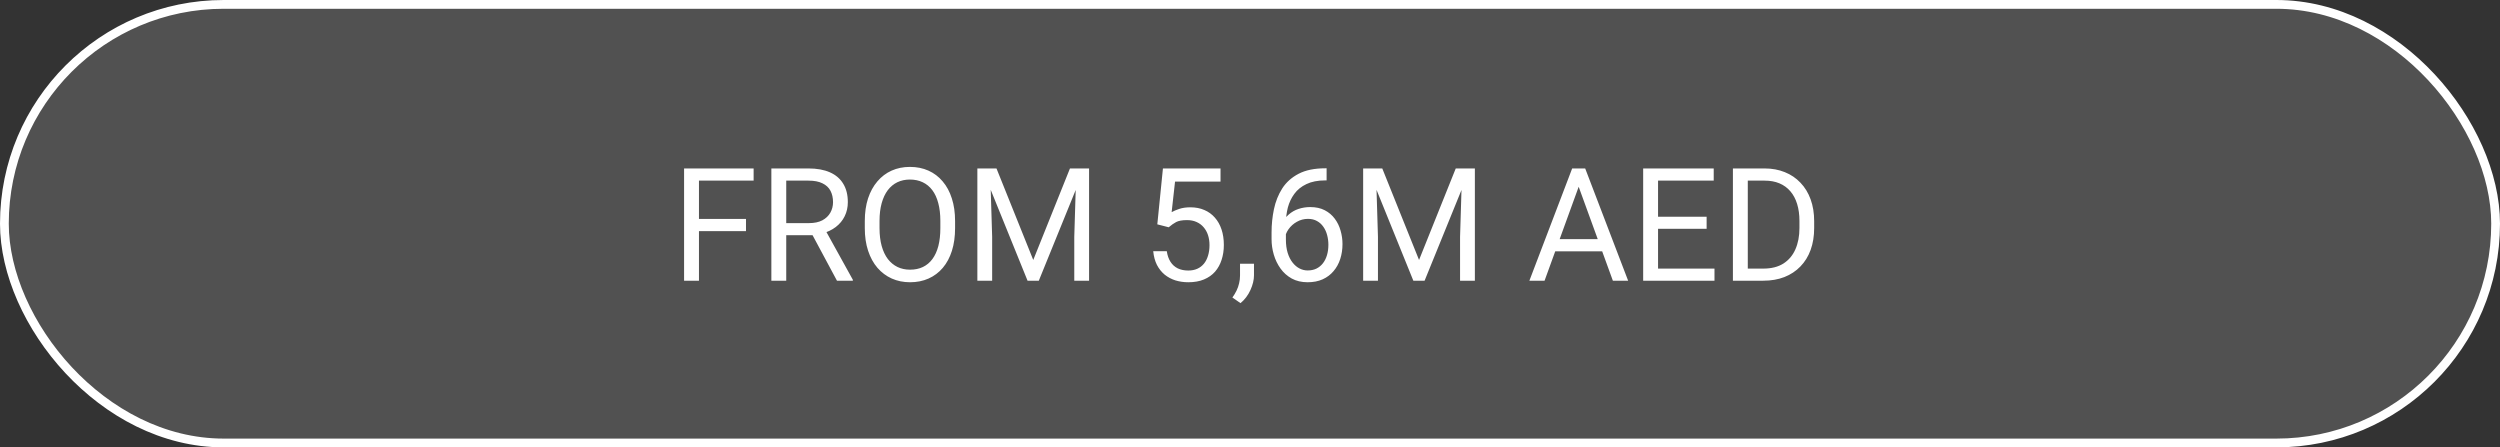
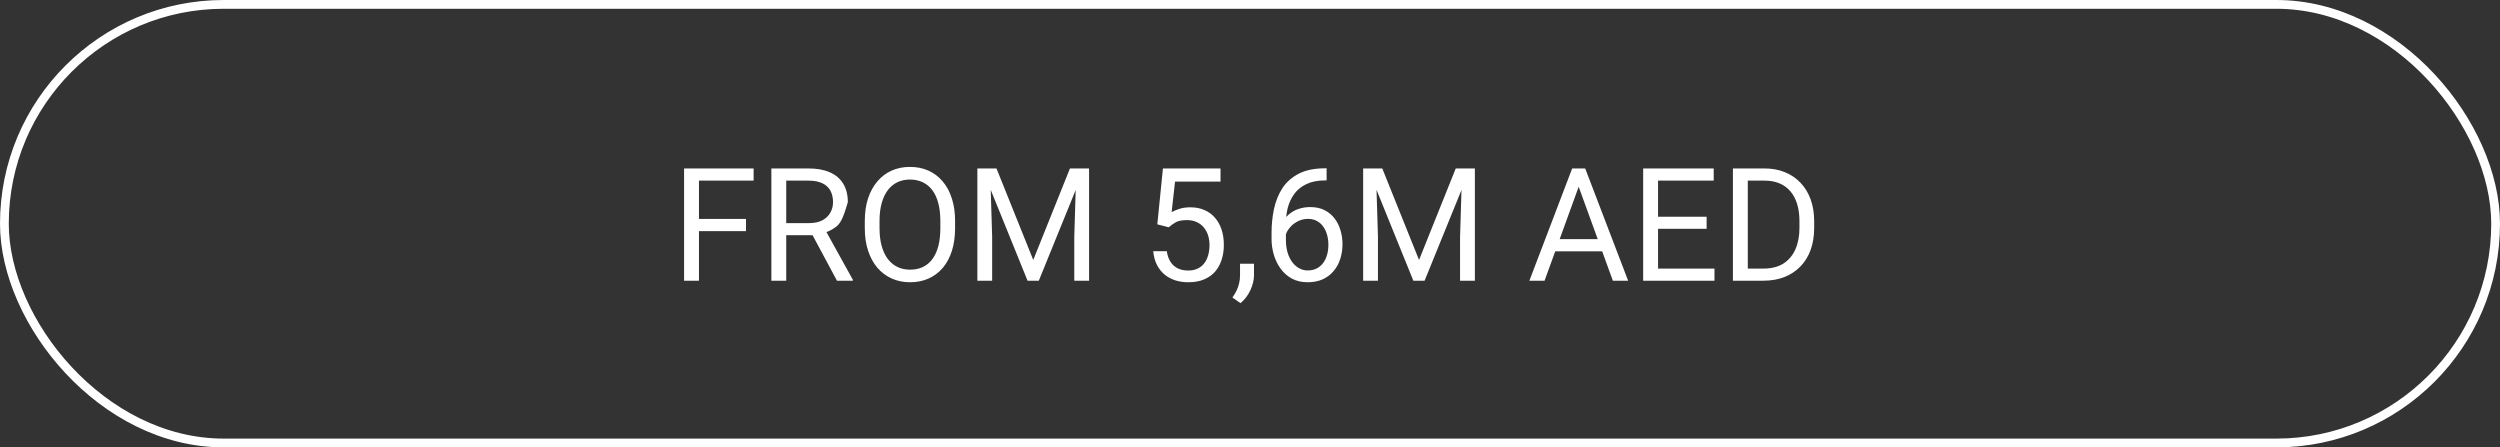
<svg xmlns="http://www.w3.org/2000/svg" width="285" height="51" viewBox="0 0 285 51" fill="none">
  <rect x="0" y="0" width="285" height="51" fill="#333333" stroke="none" />
-   <rect x="0.5" y="0.5" width="284" height="50" rx="25" fill="white" fill-opacity="0.15" />
  <rect x="0.5" y="0.5" width="284" height="50" rx="25" stroke="white" />
-   <path d="M79.682 19.203V32H77.985V19.203H79.682ZM85.043 24.96V26.349H79.312V24.96H85.043ZM85.913 19.203V20.592H79.312V19.203H85.913ZM87.935 19.203H92.171C93.132 19.203 93.943 19.35 94.606 19.643C95.273 19.936 95.78 20.369 96.126 20.943C96.478 21.512 96.653 22.212 96.653 23.044C96.653 23.63 96.533 24.166 96.293 24.652C96.059 25.133 95.719 25.543 95.273 25.883C94.834 26.217 94.307 26.466 93.691 26.63L93.217 26.814H89.235L89.218 25.435H92.224C92.833 25.435 93.34 25.329 93.744 25.118C94.148 24.901 94.453 24.611 94.658 24.248C94.863 23.885 94.966 23.483 94.966 23.044C94.966 22.552 94.869 22.121 94.676 21.752C94.482 21.383 94.178 21.099 93.762 20.899C93.352 20.694 92.821 20.592 92.171 20.592H89.631V32H87.935V19.203ZM95.414 32L92.303 26.199L94.069 26.19L97.225 31.895V32H95.414ZM108.879 25.197V26.006C108.879 26.967 108.759 27.828 108.519 28.59C108.278 29.352 107.933 29.999 107.481 30.532C107.03 31.065 106.488 31.473 105.855 31.754C105.229 32.035 104.525 32.176 103.746 32.176C102.99 32.176 102.296 32.035 101.663 31.754C101.036 31.473 100.491 31.065 100.028 30.532C99.571 29.999 99.217 29.352 98.965 28.59C98.713 27.828 98.587 26.967 98.587 26.006V25.197C98.587 24.236 98.71 23.378 98.956 22.622C99.208 21.86 99.562 21.213 100.02 20.68C100.477 20.141 101.019 19.73 101.646 19.449C102.278 19.168 102.973 19.027 103.729 19.027C104.508 19.027 105.211 19.168 105.838 19.449C106.471 19.73 107.013 20.141 107.464 20.68C107.921 21.213 108.27 21.86 108.51 22.622C108.756 23.378 108.879 24.236 108.879 25.197ZM107.2 26.006V25.18C107.2 24.418 107.121 23.744 106.963 23.158C106.811 22.572 106.585 22.08 106.286 21.682C105.987 21.283 105.621 20.981 105.188 20.776C104.76 20.571 104.273 20.469 103.729 20.469C103.201 20.469 102.724 20.571 102.296 20.776C101.874 20.981 101.511 21.283 101.206 21.682C100.907 22.08 100.676 22.572 100.512 23.158C100.348 23.744 100.266 24.418 100.266 25.18V26.006C100.266 26.773 100.348 27.453 100.512 28.045C100.676 28.631 100.91 29.126 101.215 29.53C101.525 29.929 101.892 30.23 102.313 30.436C102.741 30.641 103.219 30.743 103.746 30.743C104.297 30.743 104.786 30.641 105.214 30.436C105.642 30.23 106.002 29.929 106.295 29.53C106.594 29.126 106.819 28.631 106.972 28.045C107.124 27.453 107.2 26.773 107.2 26.006ZM111.955 19.203H113.599L117.791 29.636L121.975 19.203H123.627L118.424 32H117.141L111.955 19.203ZM111.419 19.203H112.869L113.106 27.008V32H111.419V19.203ZM122.704 19.203H124.154V32H122.467V27.008L122.704 19.203ZM133.233 25.909L131.933 25.575L132.574 19.203H139.14V20.706H133.954L133.567 24.186C133.802 24.052 134.098 23.926 134.455 23.809C134.818 23.691 135.234 23.633 135.703 23.633C136.295 23.633 136.825 23.735 137.294 23.94C137.763 24.14 138.161 24.427 138.489 24.802C138.823 25.177 139.078 25.628 139.254 26.155C139.43 26.683 139.518 27.271 139.518 27.922C139.518 28.537 139.433 29.102 139.263 29.618C139.099 30.134 138.85 30.585 138.516 30.972C138.182 31.352 137.76 31.648 137.25 31.859C136.746 32.07 136.151 32.176 135.466 32.176C134.95 32.176 134.461 32.105 133.998 31.965C133.541 31.818 133.131 31.599 132.768 31.306C132.41 31.007 132.117 30.638 131.889 30.198C131.666 29.753 131.525 29.231 131.467 28.634H133.014C133.084 29.114 133.225 29.519 133.436 29.847C133.646 30.175 133.922 30.424 134.262 30.594C134.607 30.758 135.009 30.84 135.466 30.84C135.853 30.84 136.195 30.773 136.494 30.638C136.793 30.503 137.045 30.31 137.25 30.058C137.455 29.806 137.61 29.501 137.716 29.144C137.827 28.786 137.883 28.385 137.883 27.939C137.883 27.535 137.827 27.16 137.716 26.814C137.604 26.469 137.438 26.167 137.215 25.909C136.998 25.651 136.731 25.452 136.415 25.311C136.099 25.165 135.735 25.092 135.325 25.092C134.78 25.092 134.367 25.165 134.086 25.311C133.811 25.458 133.526 25.657 133.233 25.909ZM142.954 30.066V31.376C142.954 31.909 142.819 32.472 142.55 33.063C142.28 33.661 141.902 34.159 141.416 34.558L140.493 33.916C140.681 33.658 140.839 33.395 140.968 33.125C141.097 32.861 141.193 32.586 141.258 32.299C141.328 32.018 141.363 31.719 141.363 31.402V30.066H142.954ZM151.093 19.186H151.233V20.565H151.093C150.231 20.565 149.511 20.706 148.931 20.987C148.351 21.263 147.891 21.635 147.551 22.104C147.211 22.566 146.965 23.088 146.812 23.668C146.666 24.248 146.593 24.837 146.593 25.435V27.315C146.593 27.884 146.66 28.388 146.795 28.827C146.93 29.261 147.114 29.627 147.349 29.926C147.583 30.225 147.847 30.45 148.14 30.602C148.438 30.755 148.749 30.831 149.071 30.831C149.446 30.831 149.78 30.761 150.073 30.62C150.366 30.474 150.612 30.271 150.812 30.014C151.017 29.75 151.172 29.439 151.277 29.082C151.383 28.725 151.436 28.332 151.436 27.904C151.436 27.523 151.389 27.157 151.295 26.806C151.201 26.448 151.058 26.132 150.864 25.856C150.671 25.575 150.428 25.355 150.135 25.197C149.848 25.033 149.505 24.951 149.106 24.951C148.655 24.951 148.233 25.062 147.841 25.285C147.454 25.502 147.135 25.789 146.883 26.146C146.637 26.498 146.496 26.882 146.461 27.298L145.6 27.289C145.682 26.633 145.834 26.073 146.057 25.61C146.285 25.142 146.566 24.761 146.9 24.468C147.24 24.169 147.618 23.952 148.034 23.817C148.456 23.677 148.901 23.606 149.37 23.606C150.009 23.606 150.56 23.727 151.022 23.967C151.485 24.207 151.866 24.529 152.165 24.934C152.464 25.332 152.684 25.783 152.824 26.287C152.971 26.785 153.044 27.298 153.044 27.825C153.044 28.429 152.959 28.994 152.789 29.521C152.619 30.049 152.364 30.512 152.024 30.91C151.69 31.309 151.277 31.619 150.785 31.842C150.293 32.065 149.722 32.176 149.071 32.176C148.38 32.176 147.776 32.035 147.261 31.754C146.745 31.467 146.317 31.086 145.978 30.611C145.638 30.137 145.383 29.609 145.213 29.029C145.043 28.449 144.958 27.86 144.958 27.263V26.498C144.958 25.596 145.049 24.711 145.23 23.844C145.412 22.977 145.726 22.191 146.171 21.488C146.622 20.785 147.246 20.226 148.043 19.81C148.84 19.394 149.856 19.186 151.093 19.186ZM155.936 19.203H157.579L161.771 29.636L165.955 19.203H167.607L162.404 32H161.121L155.936 19.203ZM155.399 19.203H156.85L157.087 27.008V32H155.399V19.203ZM166.685 19.203H168.135V32H166.447V27.008L166.685 19.203ZM180.316 20.337L176.08 32H174.349L179.227 19.203H180.343L180.316 20.337ZM183.867 32L179.622 20.337L179.596 19.203H180.712L185.607 32H183.867ZM183.647 27.263V28.651H176.458V27.263H183.647ZM195.451 30.62V32H188.675V30.62H195.451ZM189.018 19.203V32H187.321V19.203H189.018ZM194.555 24.705V26.085H188.675V24.705H194.555ZM195.363 19.203V20.592H188.675V19.203H195.363ZM201.015 32H198.343L198.36 30.62H201.015C201.929 30.62 202.69 30.43 203.3 30.049C203.909 29.662 204.366 29.123 204.671 28.432C204.981 27.734 205.137 26.92 205.137 25.988V25.206C205.137 24.474 205.049 23.823 204.873 23.255C204.697 22.681 204.439 22.197 204.1 21.805C203.76 21.406 203.344 21.105 202.852 20.899C202.365 20.694 201.806 20.592 201.173 20.592H198.29V19.203H201.173C202.011 19.203 202.775 19.344 203.467 19.625C204.158 19.9 204.753 20.302 205.251 20.829C205.755 21.351 206.142 21.983 206.411 22.727C206.681 23.466 206.815 24.298 206.815 25.224V25.988C206.815 26.914 206.681 27.749 206.411 28.493C206.142 29.231 205.752 29.861 205.242 30.383C204.738 30.904 204.129 31.306 203.414 31.587C202.705 31.862 201.905 32 201.015 32ZM199.248 19.203V32H197.552V19.203H199.248Z" fill="white" />
+   <path d="M79.682 19.203V32H77.985V19.203H79.682ZM85.043 24.96V26.349H79.312V24.96H85.043ZM85.913 19.203V20.592H79.312V19.203H85.913ZM87.935 19.203H92.171C93.132 19.203 93.943 19.35 94.606 19.643C95.273 19.936 95.78 20.369 96.126 20.943C96.478 21.512 96.653 22.212 96.653 23.044C96.059 25.133 95.719 25.543 95.273 25.883C94.834 26.217 94.307 26.466 93.691 26.63L93.217 26.814H89.235L89.218 25.435H92.224C92.833 25.435 93.34 25.329 93.744 25.118C94.148 24.901 94.453 24.611 94.658 24.248C94.863 23.885 94.966 23.483 94.966 23.044C94.966 22.552 94.869 22.121 94.676 21.752C94.482 21.383 94.178 21.099 93.762 20.899C93.352 20.694 92.821 20.592 92.171 20.592H89.631V32H87.935V19.203ZM95.414 32L92.303 26.199L94.069 26.19L97.225 31.895V32H95.414ZM108.879 25.197V26.006C108.879 26.967 108.759 27.828 108.519 28.59C108.278 29.352 107.933 29.999 107.481 30.532C107.03 31.065 106.488 31.473 105.855 31.754C105.229 32.035 104.525 32.176 103.746 32.176C102.99 32.176 102.296 32.035 101.663 31.754C101.036 31.473 100.491 31.065 100.028 30.532C99.571 29.999 99.217 29.352 98.965 28.59C98.713 27.828 98.587 26.967 98.587 26.006V25.197C98.587 24.236 98.71 23.378 98.956 22.622C99.208 21.86 99.562 21.213 100.02 20.68C100.477 20.141 101.019 19.73 101.646 19.449C102.278 19.168 102.973 19.027 103.729 19.027C104.508 19.027 105.211 19.168 105.838 19.449C106.471 19.73 107.013 20.141 107.464 20.68C107.921 21.213 108.27 21.86 108.51 22.622C108.756 23.378 108.879 24.236 108.879 25.197ZM107.2 26.006V25.18C107.2 24.418 107.121 23.744 106.963 23.158C106.811 22.572 106.585 22.08 106.286 21.682C105.987 21.283 105.621 20.981 105.188 20.776C104.76 20.571 104.273 20.469 103.729 20.469C103.201 20.469 102.724 20.571 102.296 20.776C101.874 20.981 101.511 21.283 101.206 21.682C100.907 22.08 100.676 22.572 100.512 23.158C100.348 23.744 100.266 24.418 100.266 25.18V26.006C100.266 26.773 100.348 27.453 100.512 28.045C100.676 28.631 100.91 29.126 101.215 29.53C101.525 29.929 101.892 30.23 102.313 30.436C102.741 30.641 103.219 30.743 103.746 30.743C104.297 30.743 104.786 30.641 105.214 30.436C105.642 30.23 106.002 29.929 106.295 29.53C106.594 29.126 106.819 28.631 106.972 28.045C107.124 27.453 107.2 26.773 107.2 26.006ZM111.955 19.203H113.599L117.791 29.636L121.975 19.203H123.627L118.424 32H117.141L111.955 19.203ZM111.419 19.203H112.869L113.106 27.008V32H111.419V19.203ZM122.704 19.203H124.154V32H122.467V27.008L122.704 19.203ZM133.233 25.909L131.933 25.575L132.574 19.203H139.14V20.706H133.954L133.567 24.186C133.802 24.052 134.098 23.926 134.455 23.809C134.818 23.691 135.234 23.633 135.703 23.633C136.295 23.633 136.825 23.735 137.294 23.94C137.763 24.14 138.161 24.427 138.489 24.802C138.823 25.177 139.078 25.628 139.254 26.155C139.43 26.683 139.518 27.271 139.518 27.922C139.518 28.537 139.433 29.102 139.263 29.618C139.099 30.134 138.85 30.585 138.516 30.972C138.182 31.352 137.76 31.648 137.25 31.859C136.746 32.07 136.151 32.176 135.466 32.176C134.95 32.176 134.461 32.105 133.998 31.965C133.541 31.818 133.131 31.599 132.768 31.306C132.41 31.007 132.117 30.638 131.889 30.198C131.666 29.753 131.525 29.231 131.467 28.634H133.014C133.084 29.114 133.225 29.519 133.436 29.847C133.646 30.175 133.922 30.424 134.262 30.594C134.607 30.758 135.009 30.84 135.466 30.84C135.853 30.84 136.195 30.773 136.494 30.638C136.793 30.503 137.045 30.31 137.25 30.058C137.455 29.806 137.61 29.501 137.716 29.144C137.827 28.786 137.883 28.385 137.883 27.939C137.883 27.535 137.827 27.16 137.716 26.814C137.604 26.469 137.438 26.167 137.215 25.909C136.998 25.651 136.731 25.452 136.415 25.311C136.099 25.165 135.735 25.092 135.325 25.092C134.78 25.092 134.367 25.165 134.086 25.311C133.811 25.458 133.526 25.657 133.233 25.909ZM142.954 30.066V31.376C142.954 31.909 142.819 32.472 142.55 33.063C142.28 33.661 141.902 34.159 141.416 34.558L140.493 33.916C140.681 33.658 140.839 33.395 140.968 33.125C141.097 32.861 141.193 32.586 141.258 32.299C141.328 32.018 141.363 31.719 141.363 31.402V30.066H142.954ZM151.093 19.186H151.233V20.565H151.093C150.231 20.565 149.511 20.706 148.931 20.987C148.351 21.263 147.891 21.635 147.551 22.104C147.211 22.566 146.965 23.088 146.812 23.668C146.666 24.248 146.593 24.837 146.593 25.435V27.315C146.593 27.884 146.66 28.388 146.795 28.827C146.93 29.261 147.114 29.627 147.349 29.926C147.583 30.225 147.847 30.45 148.14 30.602C148.438 30.755 148.749 30.831 149.071 30.831C149.446 30.831 149.78 30.761 150.073 30.62C150.366 30.474 150.612 30.271 150.812 30.014C151.017 29.75 151.172 29.439 151.277 29.082C151.383 28.725 151.436 28.332 151.436 27.904C151.436 27.523 151.389 27.157 151.295 26.806C151.201 26.448 151.058 26.132 150.864 25.856C150.671 25.575 150.428 25.355 150.135 25.197C149.848 25.033 149.505 24.951 149.106 24.951C148.655 24.951 148.233 25.062 147.841 25.285C147.454 25.502 147.135 25.789 146.883 26.146C146.637 26.498 146.496 26.882 146.461 27.298L145.6 27.289C145.682 26.633 145.834 26.073 146.057 25.61C146.285 25.142 146.566 24.761 146.9 24.468C147.24 24.169 147.618 23.952 148.034 23.817C148.456 23.677 148.901 23.606 149.37 23.606C150.009 23.606 150.56 23.727 151.022 23.967C151.485 24.207 151.866 24.529 152.165 24.934C152.464 25.332 152.684 25.783 152.824 26.287C152.971 26.785 153.044 27.298 153.044 27.825C153.044 28.429 152.959 28.994 152.789 29.521C152.619 30.049 152.364 30.512 152.024 30.91C151.69 31.309 151.277 31.619 150.785 31.842C150.293 32.065 149.722 32.176 149.071 32.176C148.38 32.176 147.776 32.035 147.261 31.754C146.745 31.467 146.317 31.086 145.978 30.611C145.638 30.137 145.383 29.609 145.213 29.029C145.043 28.449 144.958 27.86 144.958 27.263V26.498C144.958 25.596 145.049 24.711 145.23 23.844C145.412 22.977 145.726 22.191 146.171 21.488C146.622 20.785 147.246 20.226 148.043 19.81C148.84 19.394 149.856 19.186 151.093 19.186ZM155.936 19.203H157.579L161.771 29.636L165.955 19.203H167.607L162.404 32H161.121L155.936 19.203ZM155.399 19.203H156.85L157.087 27.008V32H155.399V19.203ZM166.685 19.203H168.135V32H166.447V27.008L166.685 19.203ZM180.316 20.337L176.08 32H174.349L179.227 19.203H180.343L180.316 20.337ZM183.867 32L179.622 20.337L179.596 19.203H180.712L185.607 32H183.867ZM183.647 27.263V28.651H176.458V27.263H183.647ZM195.451 30.62V32H188.675V30.62H195.451ZM189.018 19.203V32H187.321V19.203H189.018ZM194.555 24.705V26.085H188.675V24.705H194.555ZM195.363 19.203V20.592H188.675V19.203H195.363ZM201.015 32H198.343L198.36 30.62H201.015C201.929 30.62 202.69 30.43 203.3 30.049C203.909 29.662 204.366 29.123 204.671 28.432C204.981 27.734 205.137 26.92 205.137 25.988V25.206C205.137 24.474 205.049 23.823 204.873 23.255C204.697 22.681 204.439 22.197 204.1 21.805C203.76 21.406 203.344 21.105 202.852 20.899C202.365 20.694 201.806 20.592 201.173 20.592H198.29V19.203H201.173C202.011 19.203 202.775 19.344 203.467 19.625C204.158 19.9 204.753 20.302 205.251 20.829C205.755 21.351 206.142 21.983 206.411 22.727C206.681 23.466 206.815 24.298 206.815 25.224V25.988C206.815 26.914 206.681 27.749 206.411 28.493C206.142 29.231 205.752 29.861 205.242 30.383C204.738 30.904 204.129 31.306 203.414 31.587C202.705 31.862 201.905 32 201.015 32ZM199.248 19.203V32H197.552V19.203H199.248Z" fill="white" />
</svg>